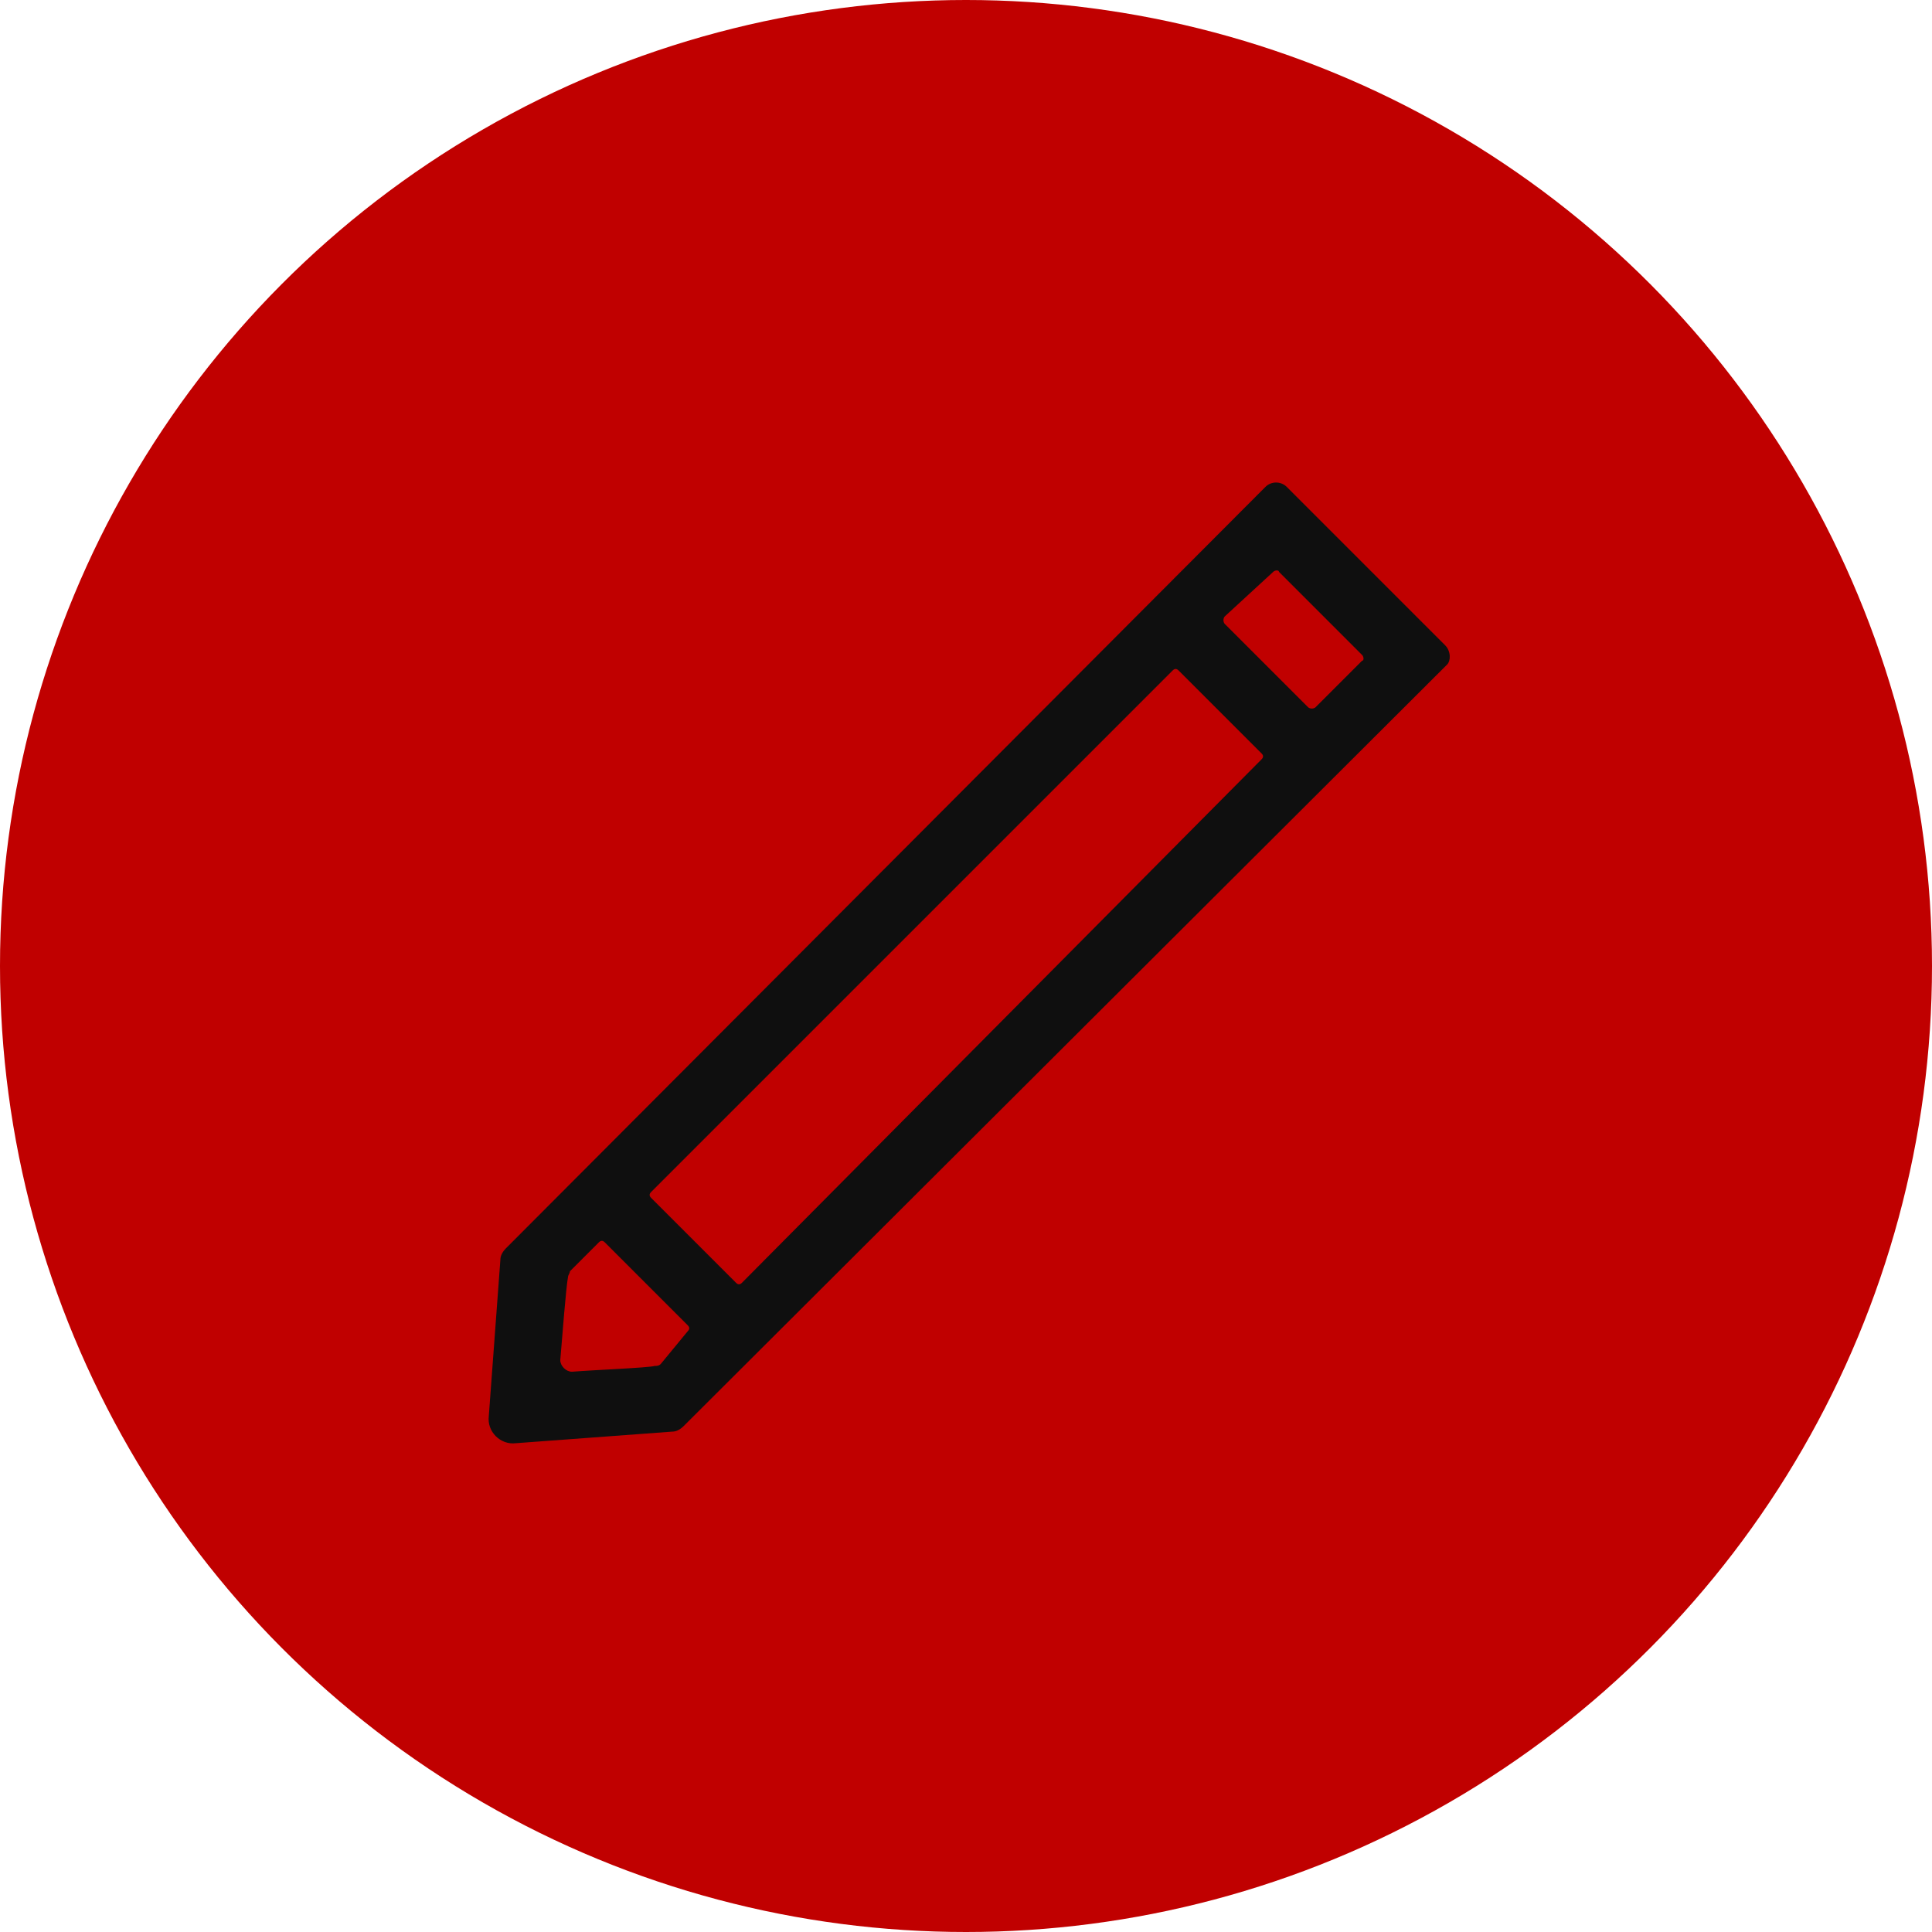
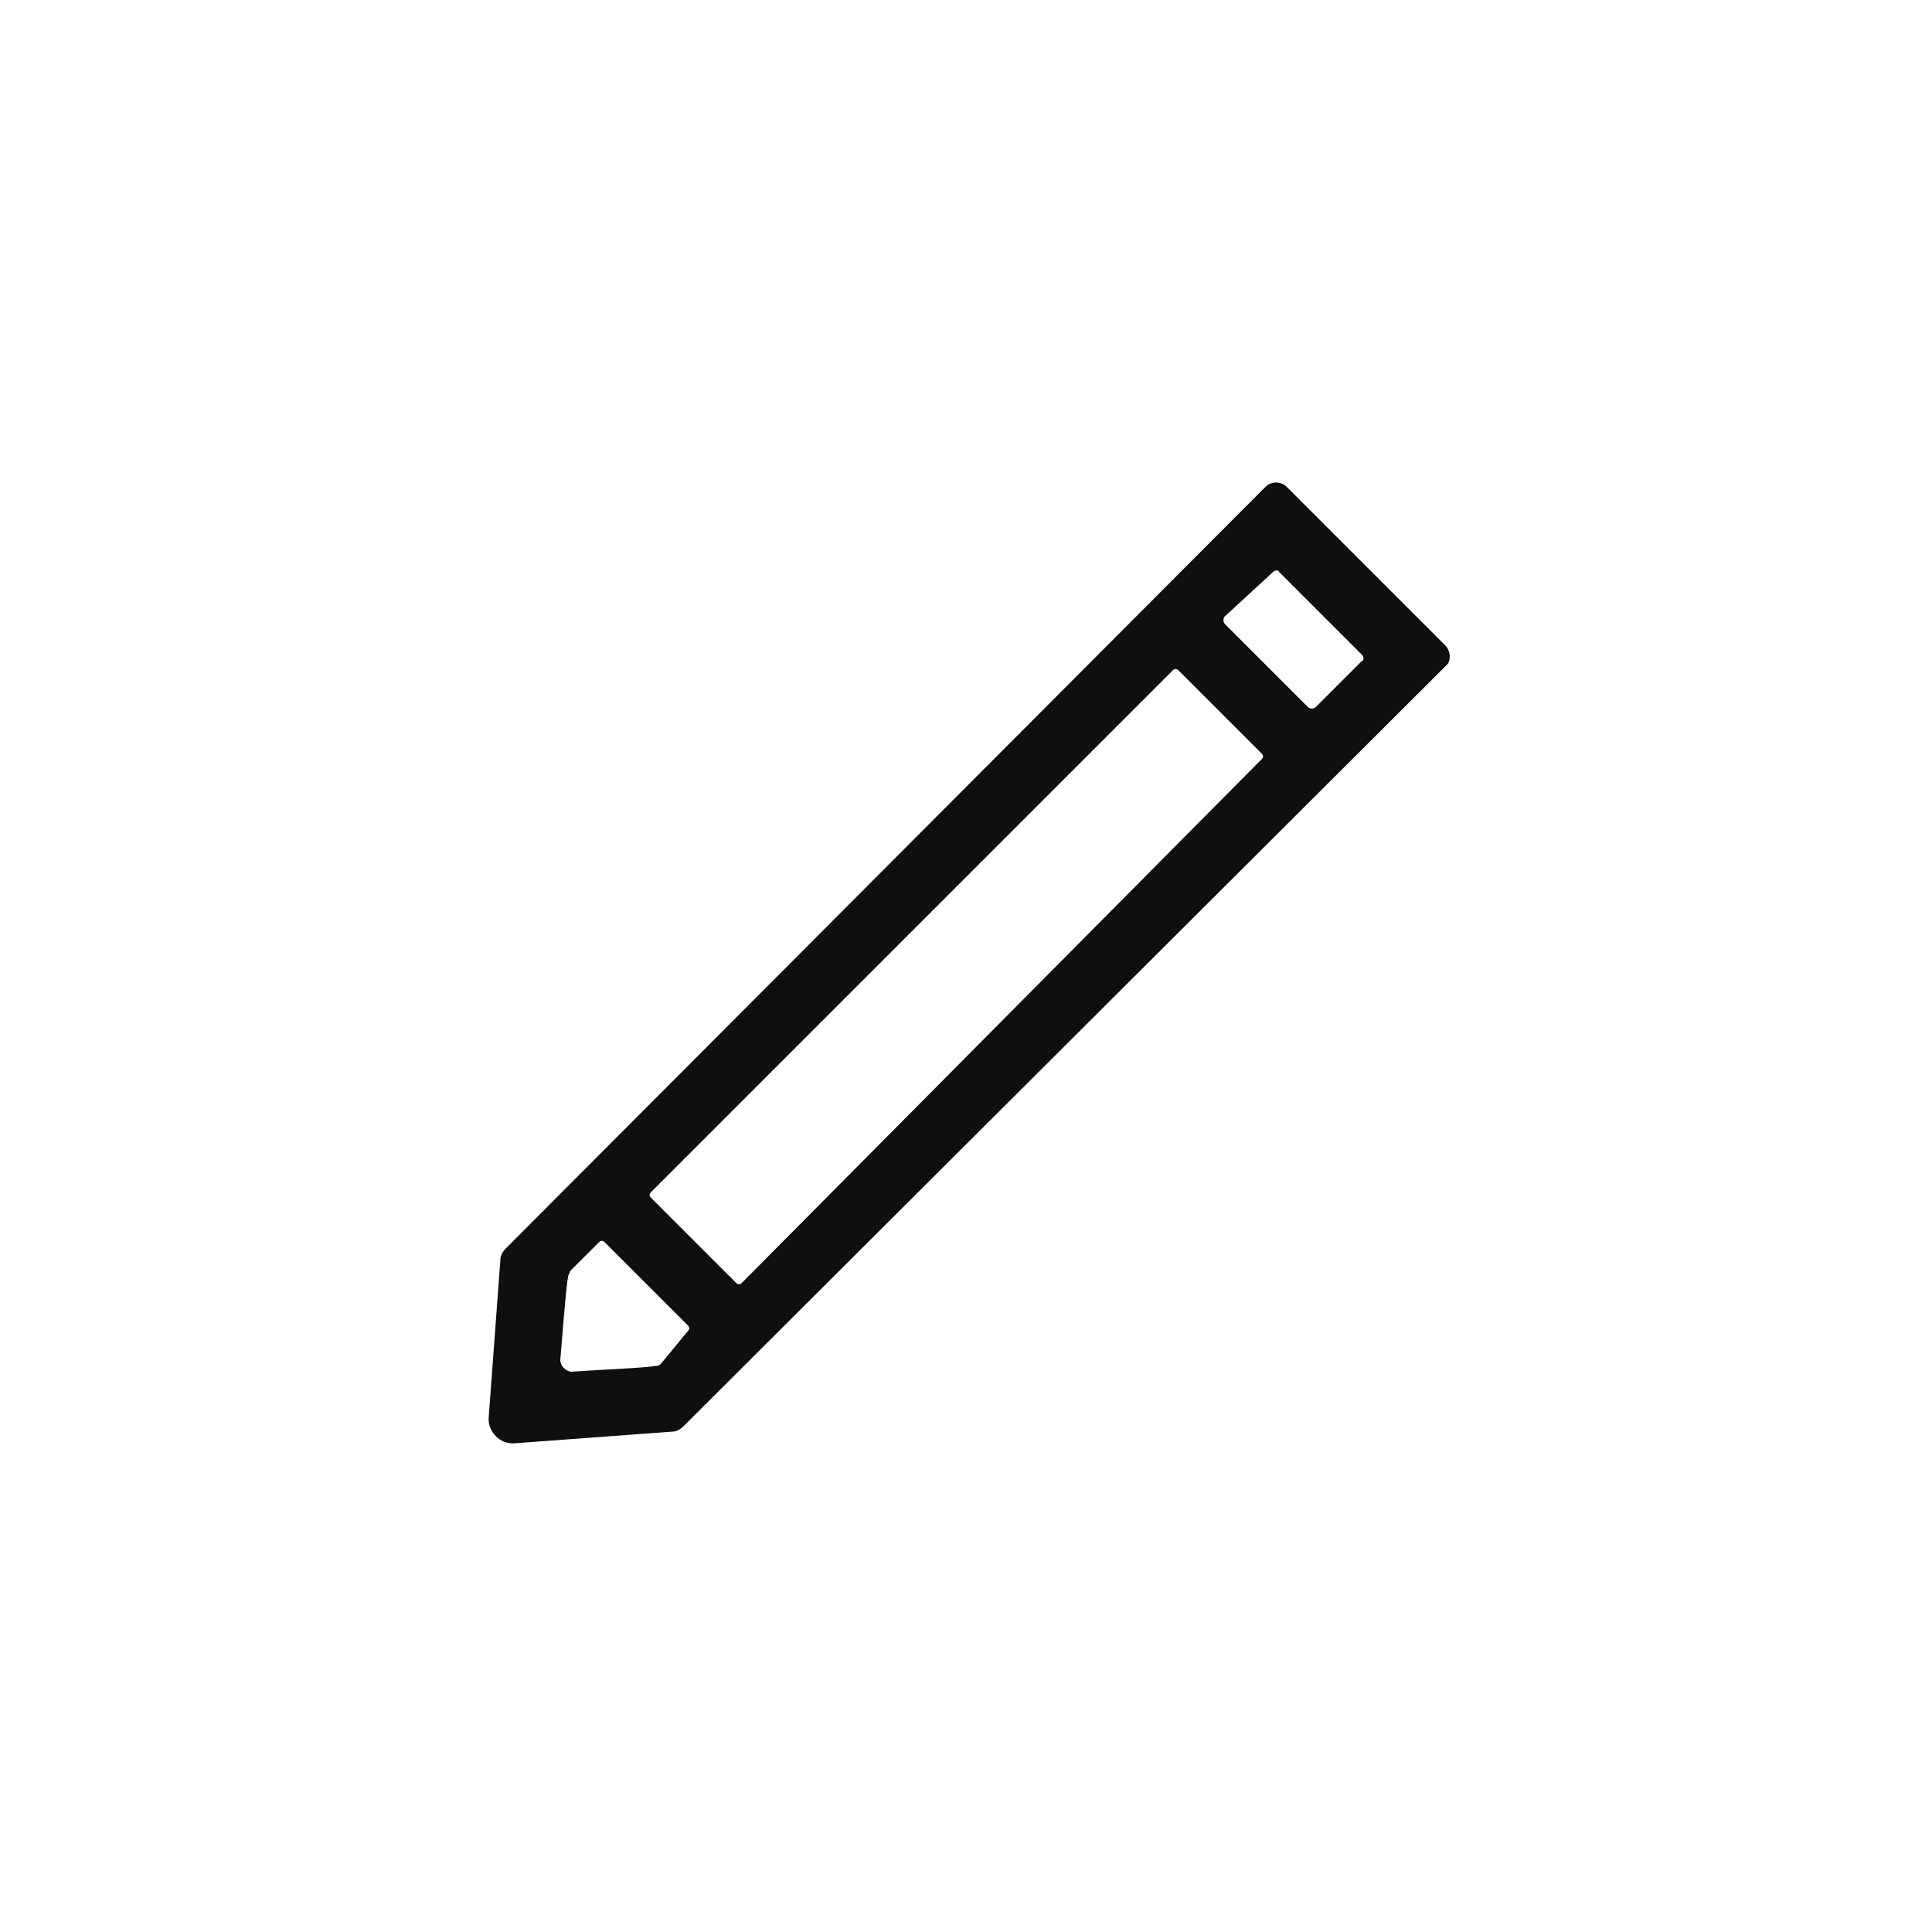
<svg xmlns="http://www.w3.org/2000/svg" viewBox="0 0 100 100">
-   <path fill="transparent" d="M88.7,100H11.3C5,100,0,95,0,88.7V11.3C0,5,5,0,11.3,0h77.5C95,0,100,5,100,11.3v77.5C100,95,95,100,88.7,100z" />
-   <circle fill="#c00000" cx="50" cy="50" r="50" />
  <path fill="#0f0f0f" d="M74.8,33.4l-8.2-8.2c-0.3-0.3-0.8-0.3-1.1,0L26.2,64.6c-0.2,0.2-0.3,0.4-0.3,0.6l-0.6,8.1c-0.1,0.8,0.6,1.5,1.4,1.4l8.1-0.6c0.2,0,0.4-0.1,0.6-0.3l39.5-39.4C75.1,34.2,75.1,33.7,74.8,33.4z M65.9,29.6c0.1-0.1,0.3-0.1,0.3,0l4.3,4.3c0.1,0.1,0.1,0.3,0,0.3l-2.4,2.4c-0.1,0.1-0.3,0.1-0.4,0l-4.3-4.3c-0.1-0.1-0.1-0.3,0-0.4L65.9,29.6z M34.2,70.6c-0.1,0.1-0.2,0.1-0.3,0.1c-0.4,0.1-3,0.2-4.3,0.3c-0.3,0-0.6-0.3-0.6-0.6c0.1-1.2,0.3-3.8,0.4-4.3c0-0.1,0.1-0.2,0.1-0.3l1.5-1.5c0.1-0.1,0.2-0.1,0.3,0l4.3,4.3c0.1,0.1,0.1,0.2,0,0.3L34.2,70.6z M38.4,66.4c-0.1,0.1-0.2,0.1-0.3,0L33.7,62c-0.1-0.1-0.1-0.2,0-0.3l27-27c0.1-0.1,0.2-0.1,0.3,0l4.3,4.3c0.1,0.1,0.1,0.2,0,0.3L38.4,66.4z" />
</svg>